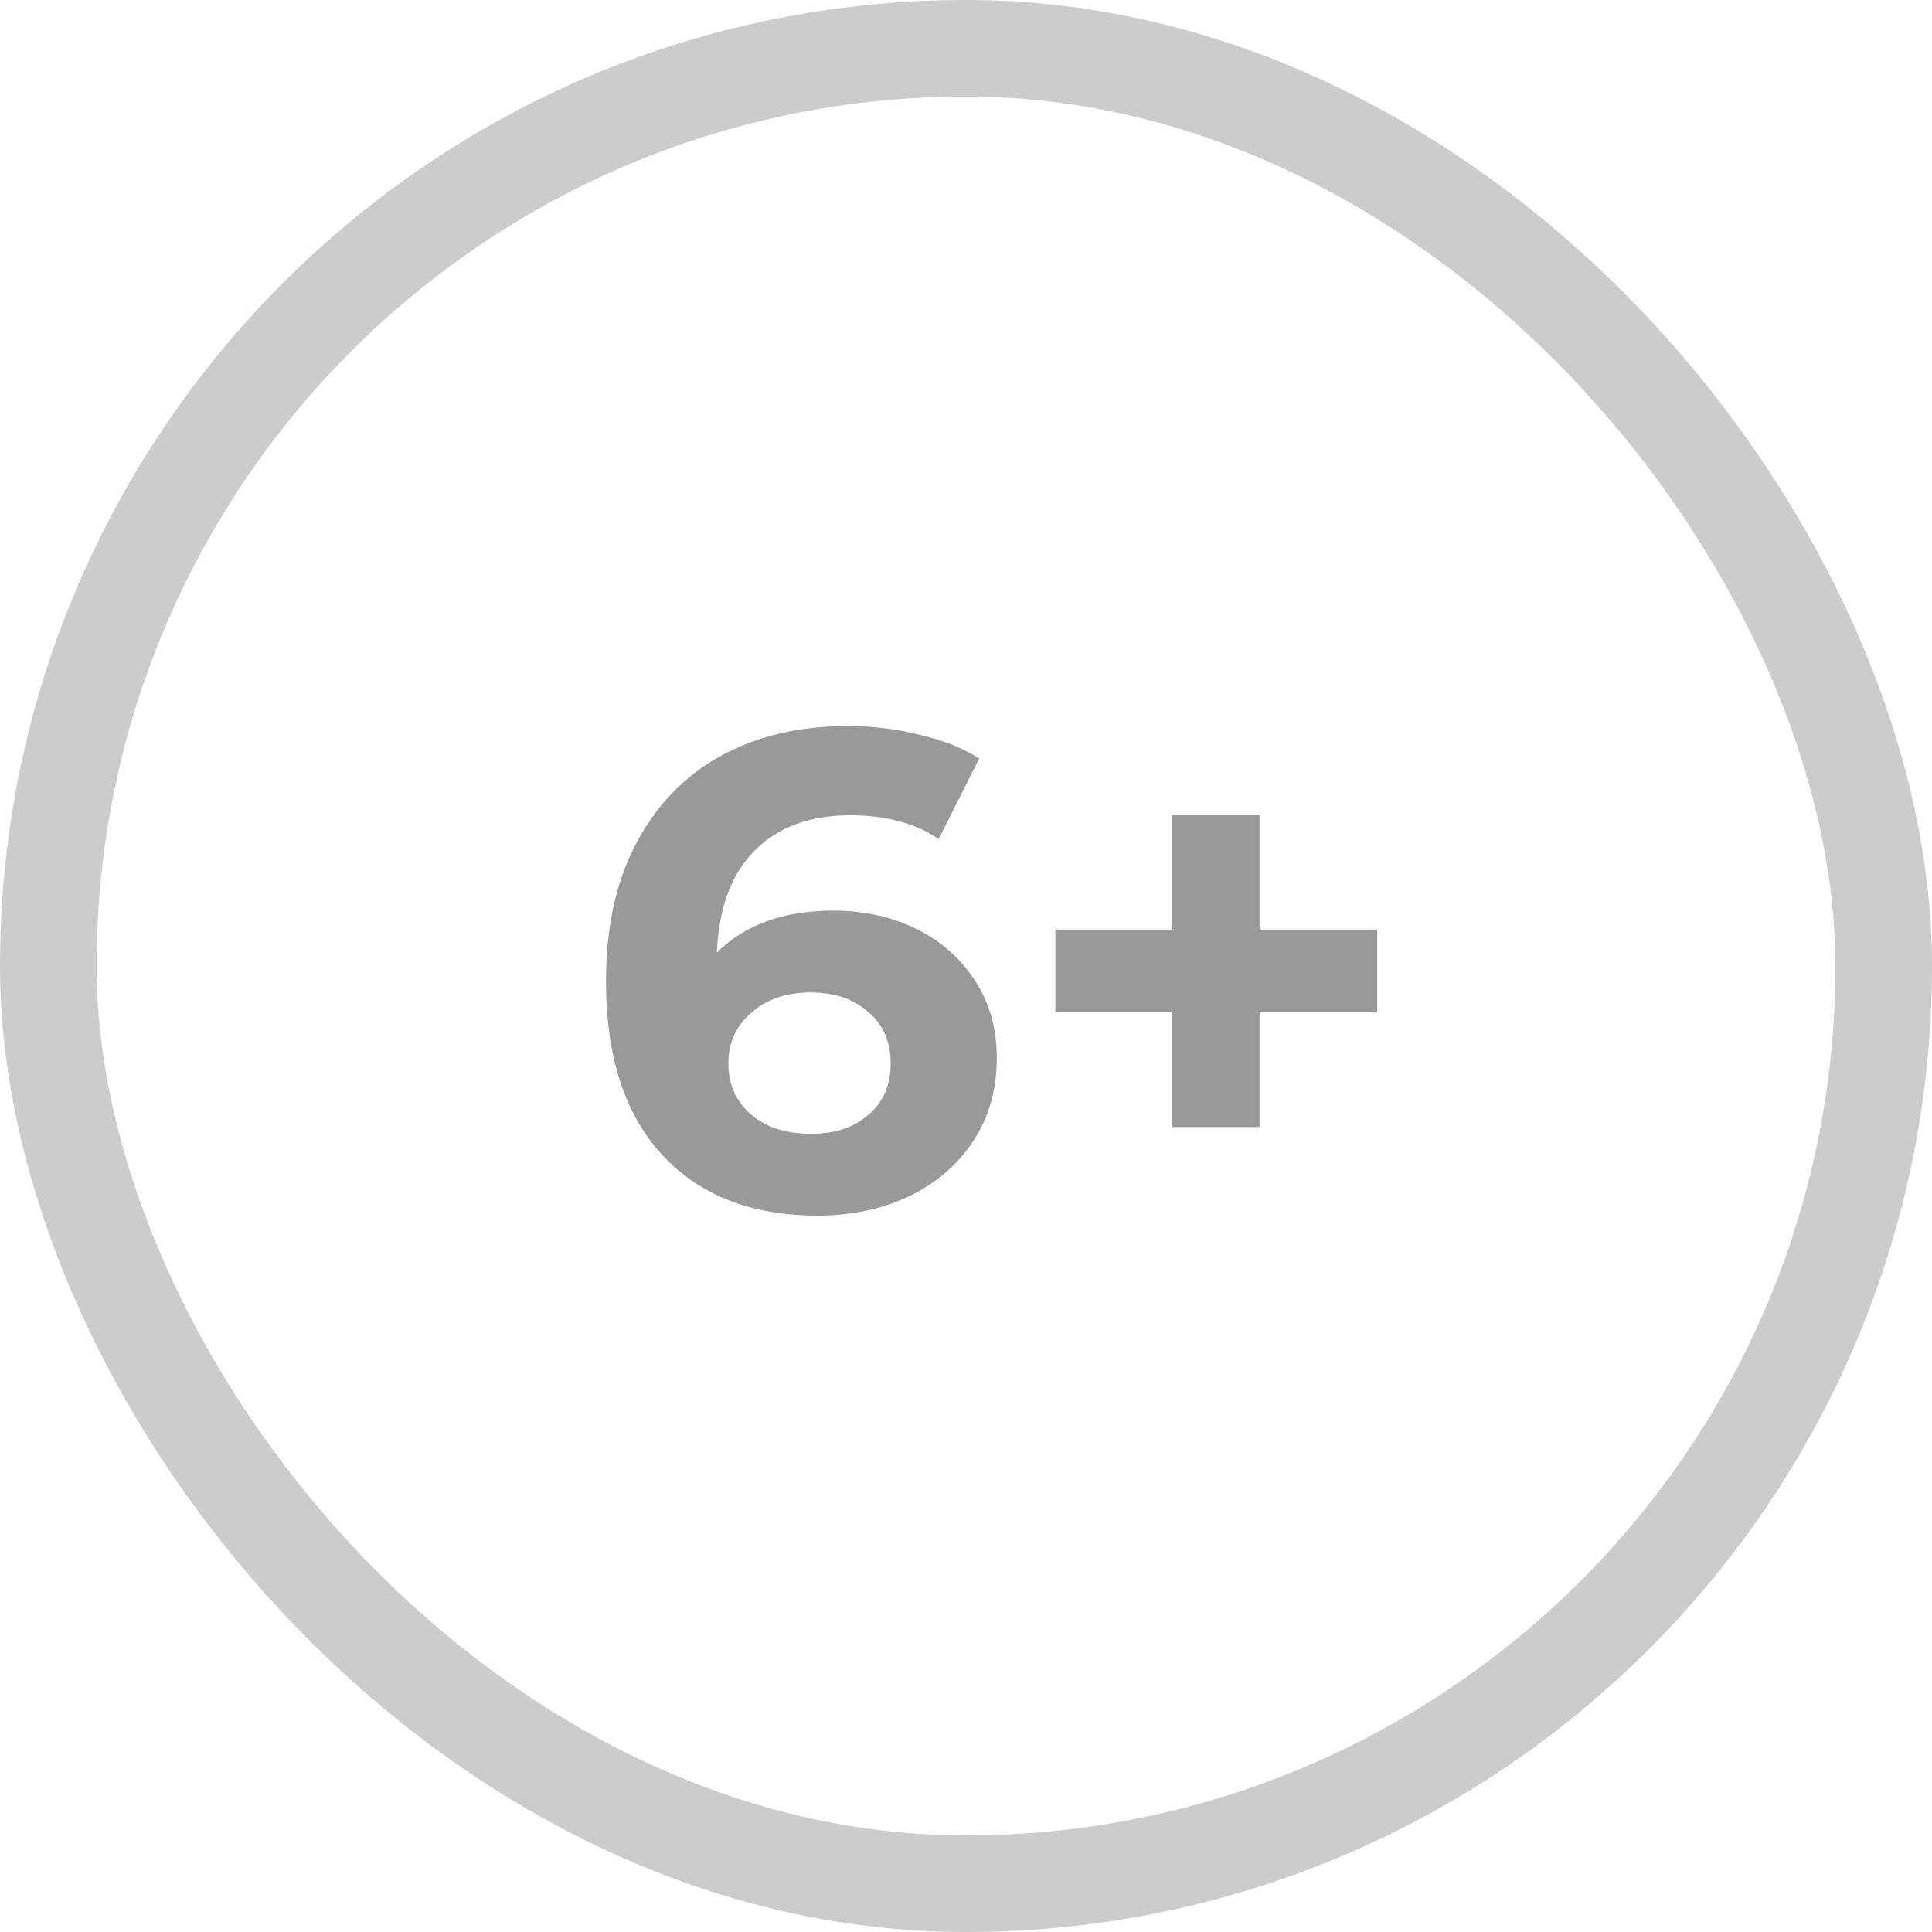
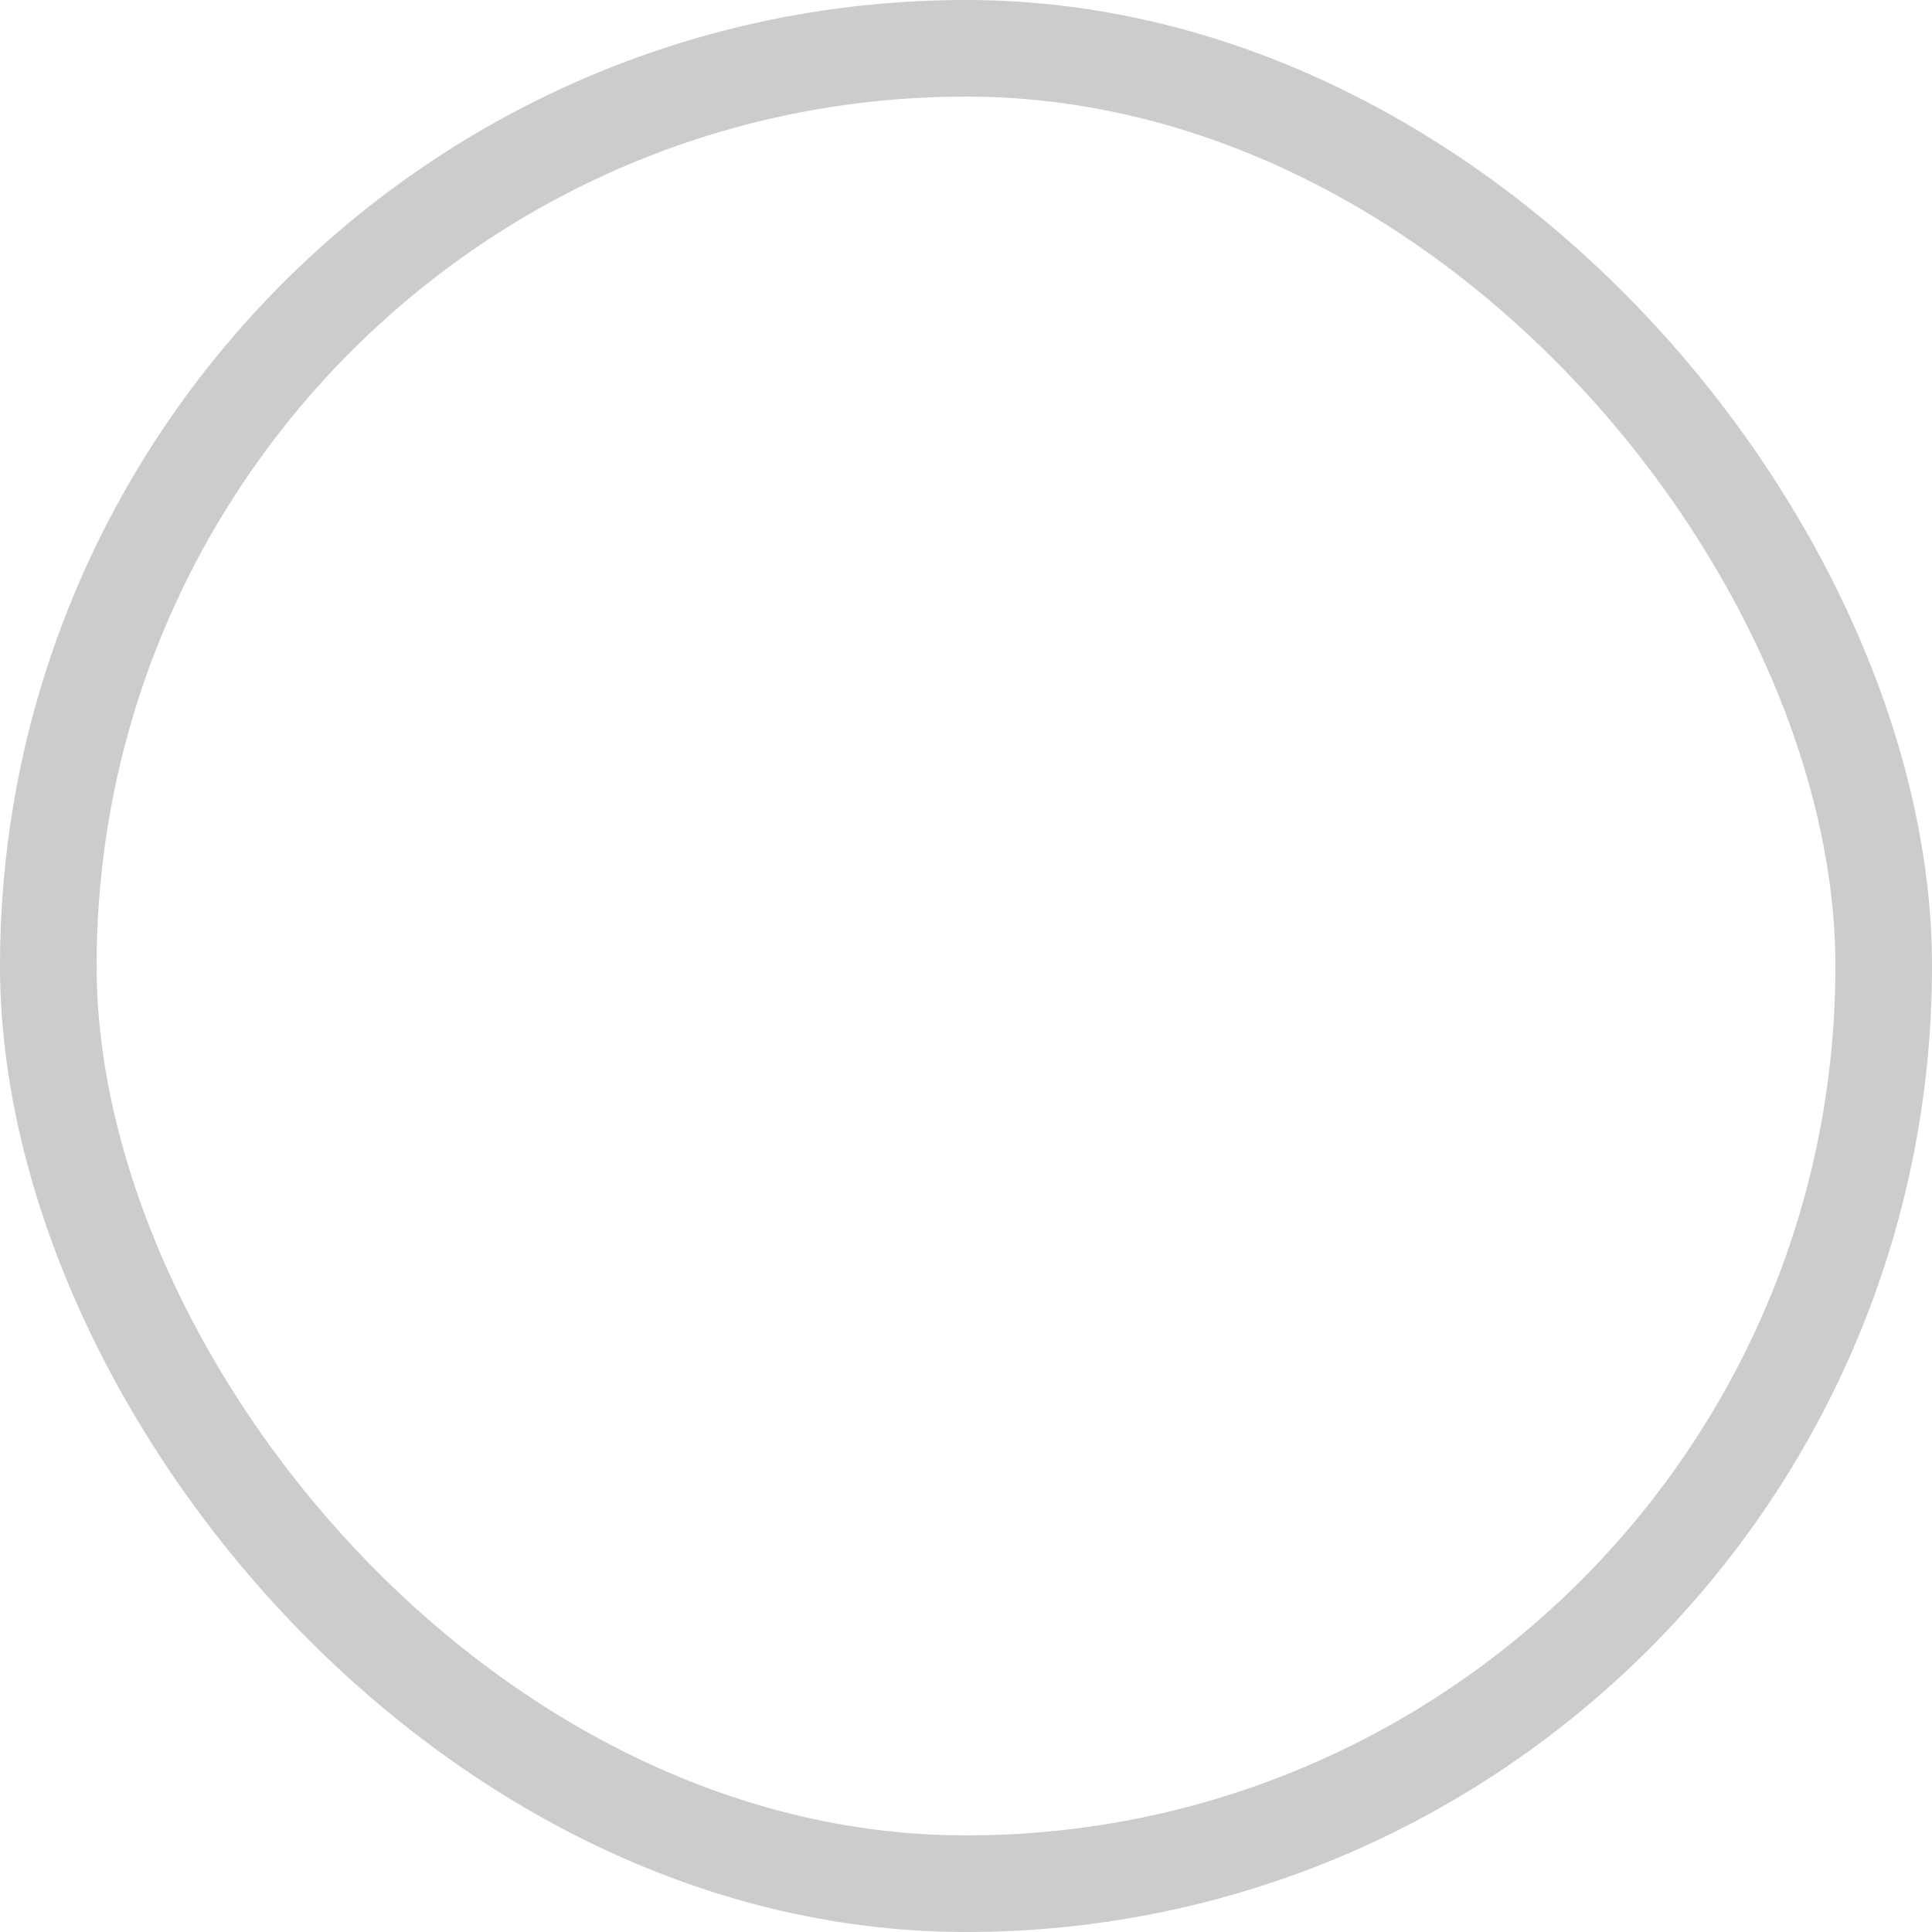
<svg xmlns="http://www.w3.org/2000/svg" width="40" height="40" viewBox="0 0 40 40" fill="none">
  <rect x="1" y="1" width="38" height="38" rx="19" stroke="black" stroke-opacity="0.2" stroke-width="2" />
-   <path d="M17.264 18.854C17.889 18.854 18.459 18.98 18.972 19.232C19.485 19.484 19.891 19.843 20.19 20.31C20.489 20.767 20.638 21.299 20.638 21.906C20.638 22.559 20.475 23.133 20.148 23.628C19.821 24.123 19.373 24.505 18.804 24.776C18.244 25.037 17.619 25.168 16.928 25.168C15.556 25.168 14.483 24.748 13.708 23.908C12.933 23.068 12.546 21.869 12.546 20.31C12.546 19.199 12.756 18.247 13.176 17.454C13.596 16.661 14.179 16.059 14.926 15.648C15.682 15.237 16.555 15.032 17.544 15.032C18.067 15.032 18.566 15.093 19.042 15.214C19.527 15.326 19.938 15.489 20.274 15.704L19.434 17.37C18.949 17.043 18.337 16.88 17.6 16.88C16.769 16.88 16.111 17.123 15.626 17.608C15.141 18.093 14.879 18.798 14.842 19.722C15.421 19.143 16.228 18.854 17.264 18.854ZM16.802 23.474C17.287 23.474 17.679 23.343 17.978 23.082C18.286 22.821 18.44 22.466 18.44 22.018C18.44 21.57 18.286 21.215 17.978 20.954C17.679 20.683 17.278 20.548 16.774 20.548C16.279 20.548 15.873 20.688 15.556 20.968C15.239 21.239 15.08 21.589 15.08 22.018C15.08 22.447 15.234 22.797 15.542 23.068C15.85 23.339 16.27 23.474 16.802 23.474ZM28.514 20.954H26.078V23.334H24.272V20.954H21.85V19.246H24.272V16.866H26.078V19.246H28.514V20.954Z" fill="black" fill-opacity="0.4" />
</svg>